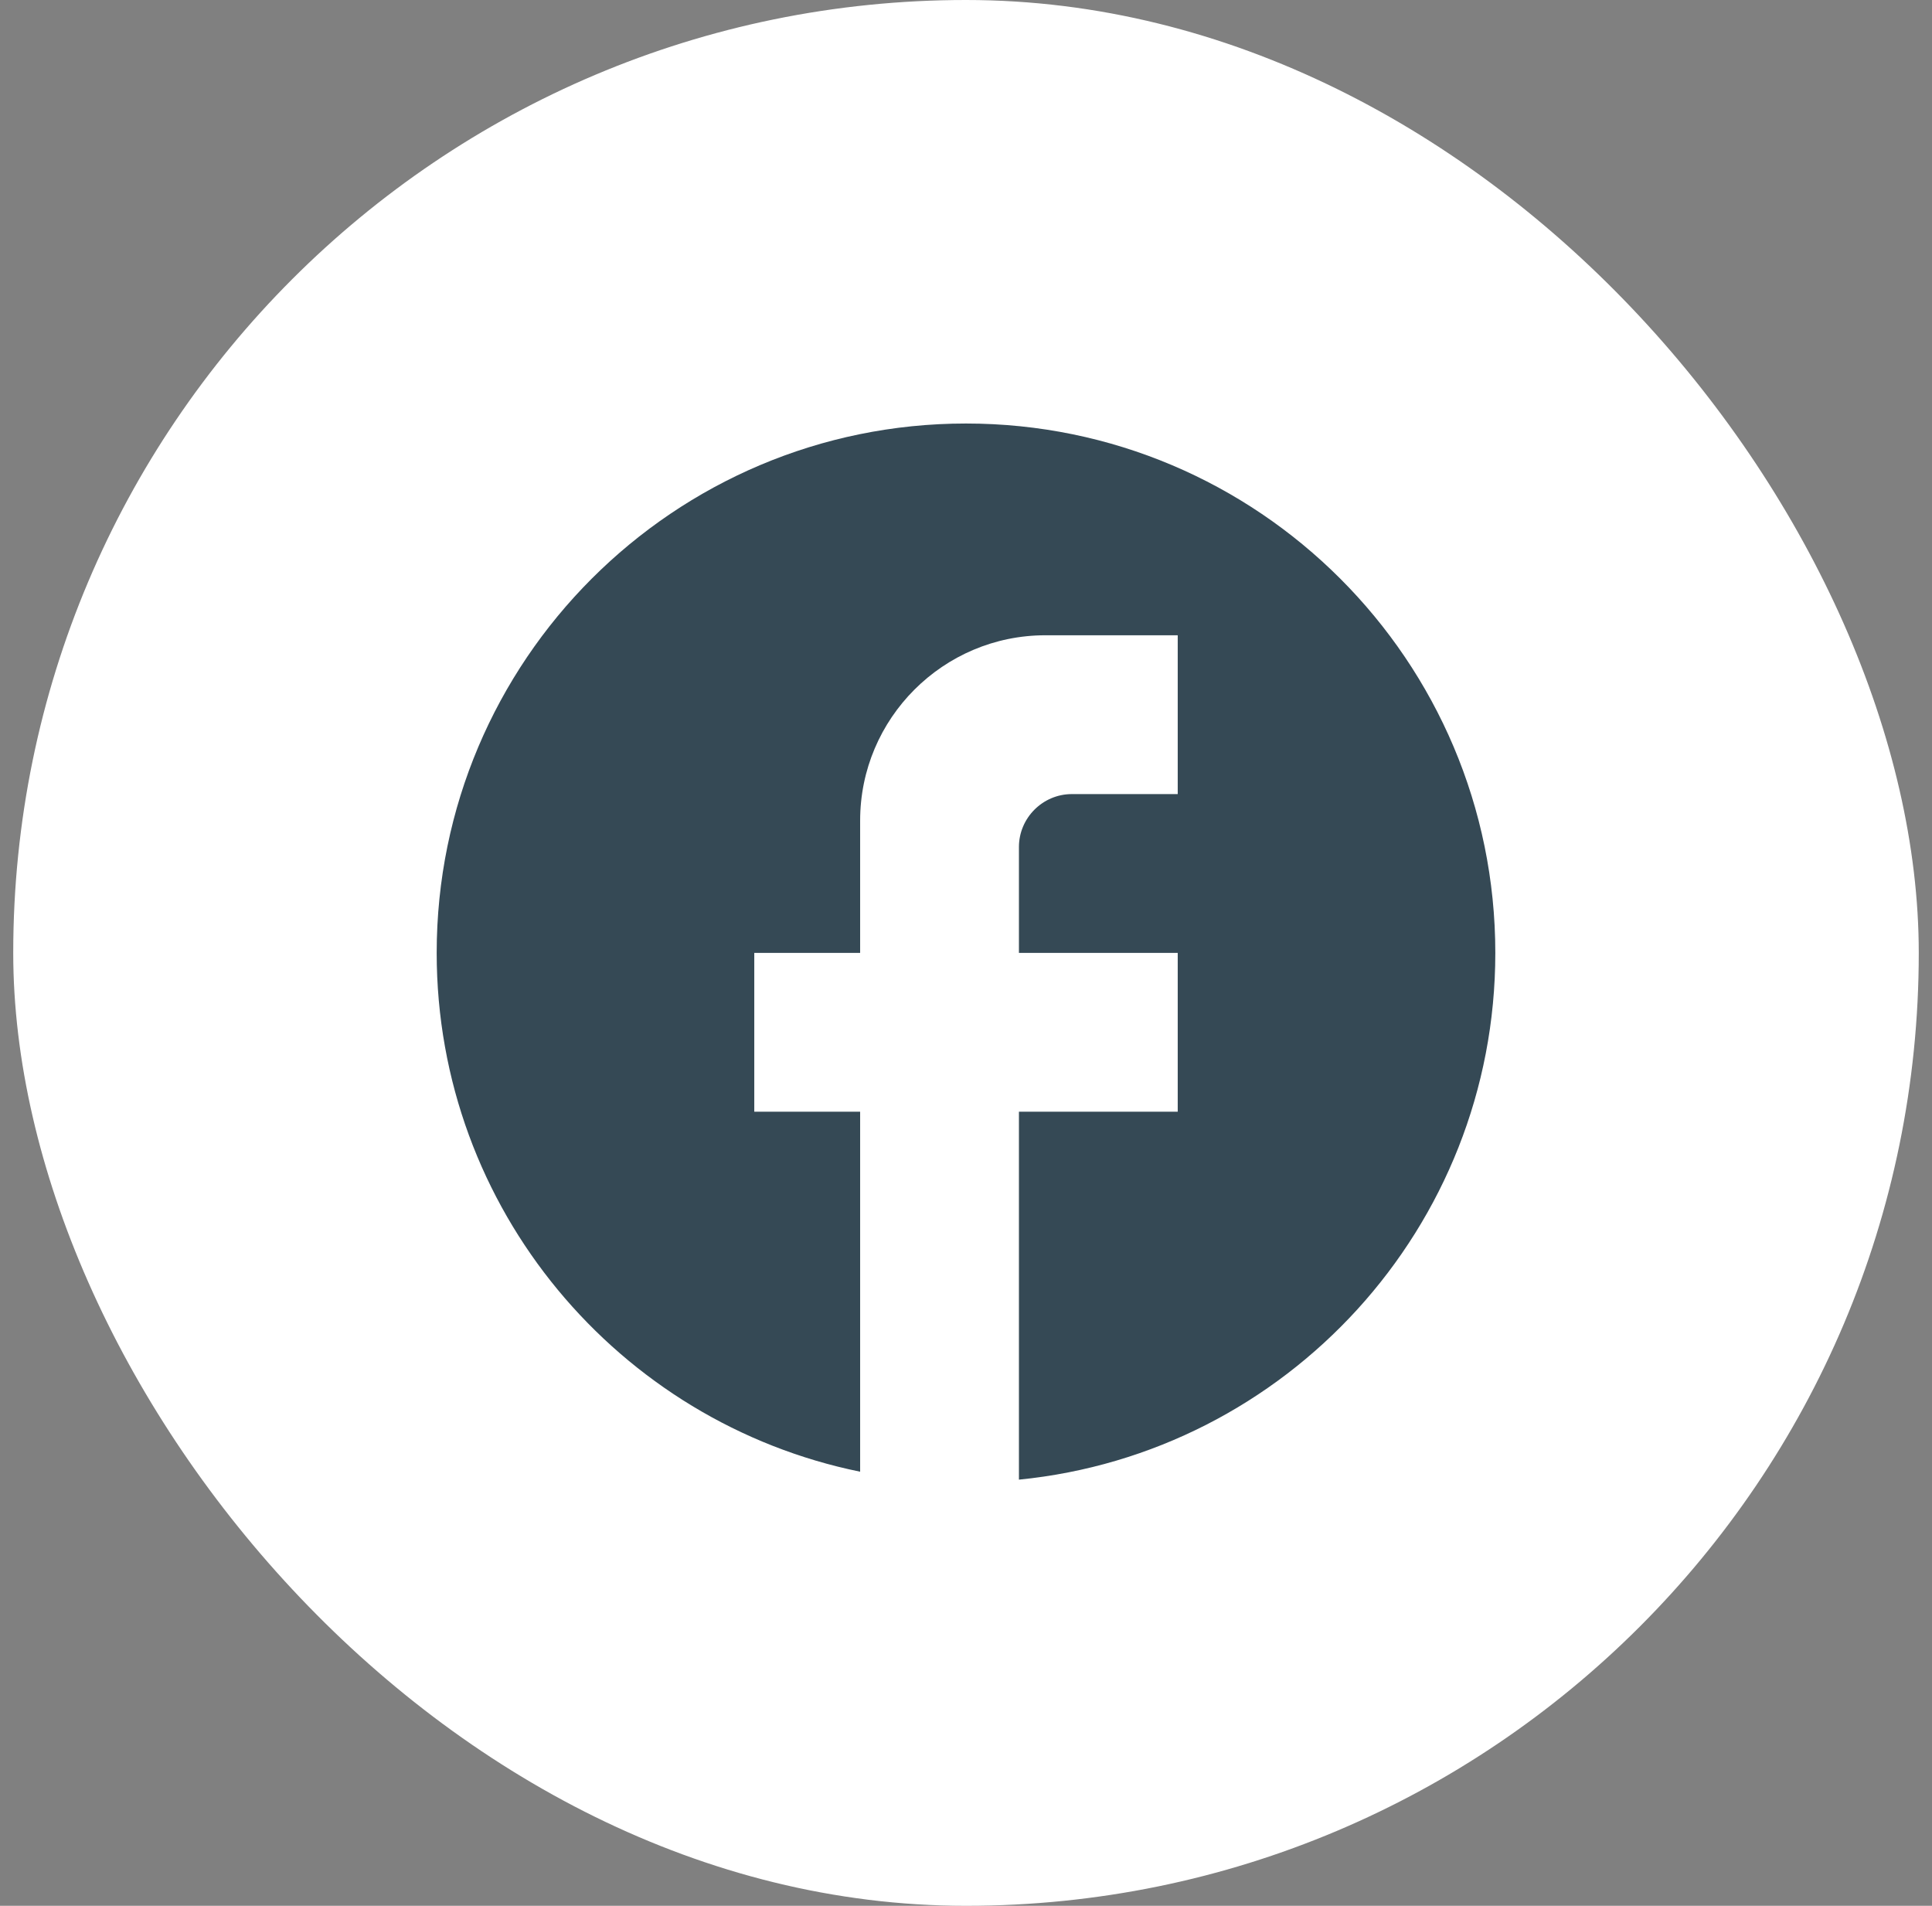
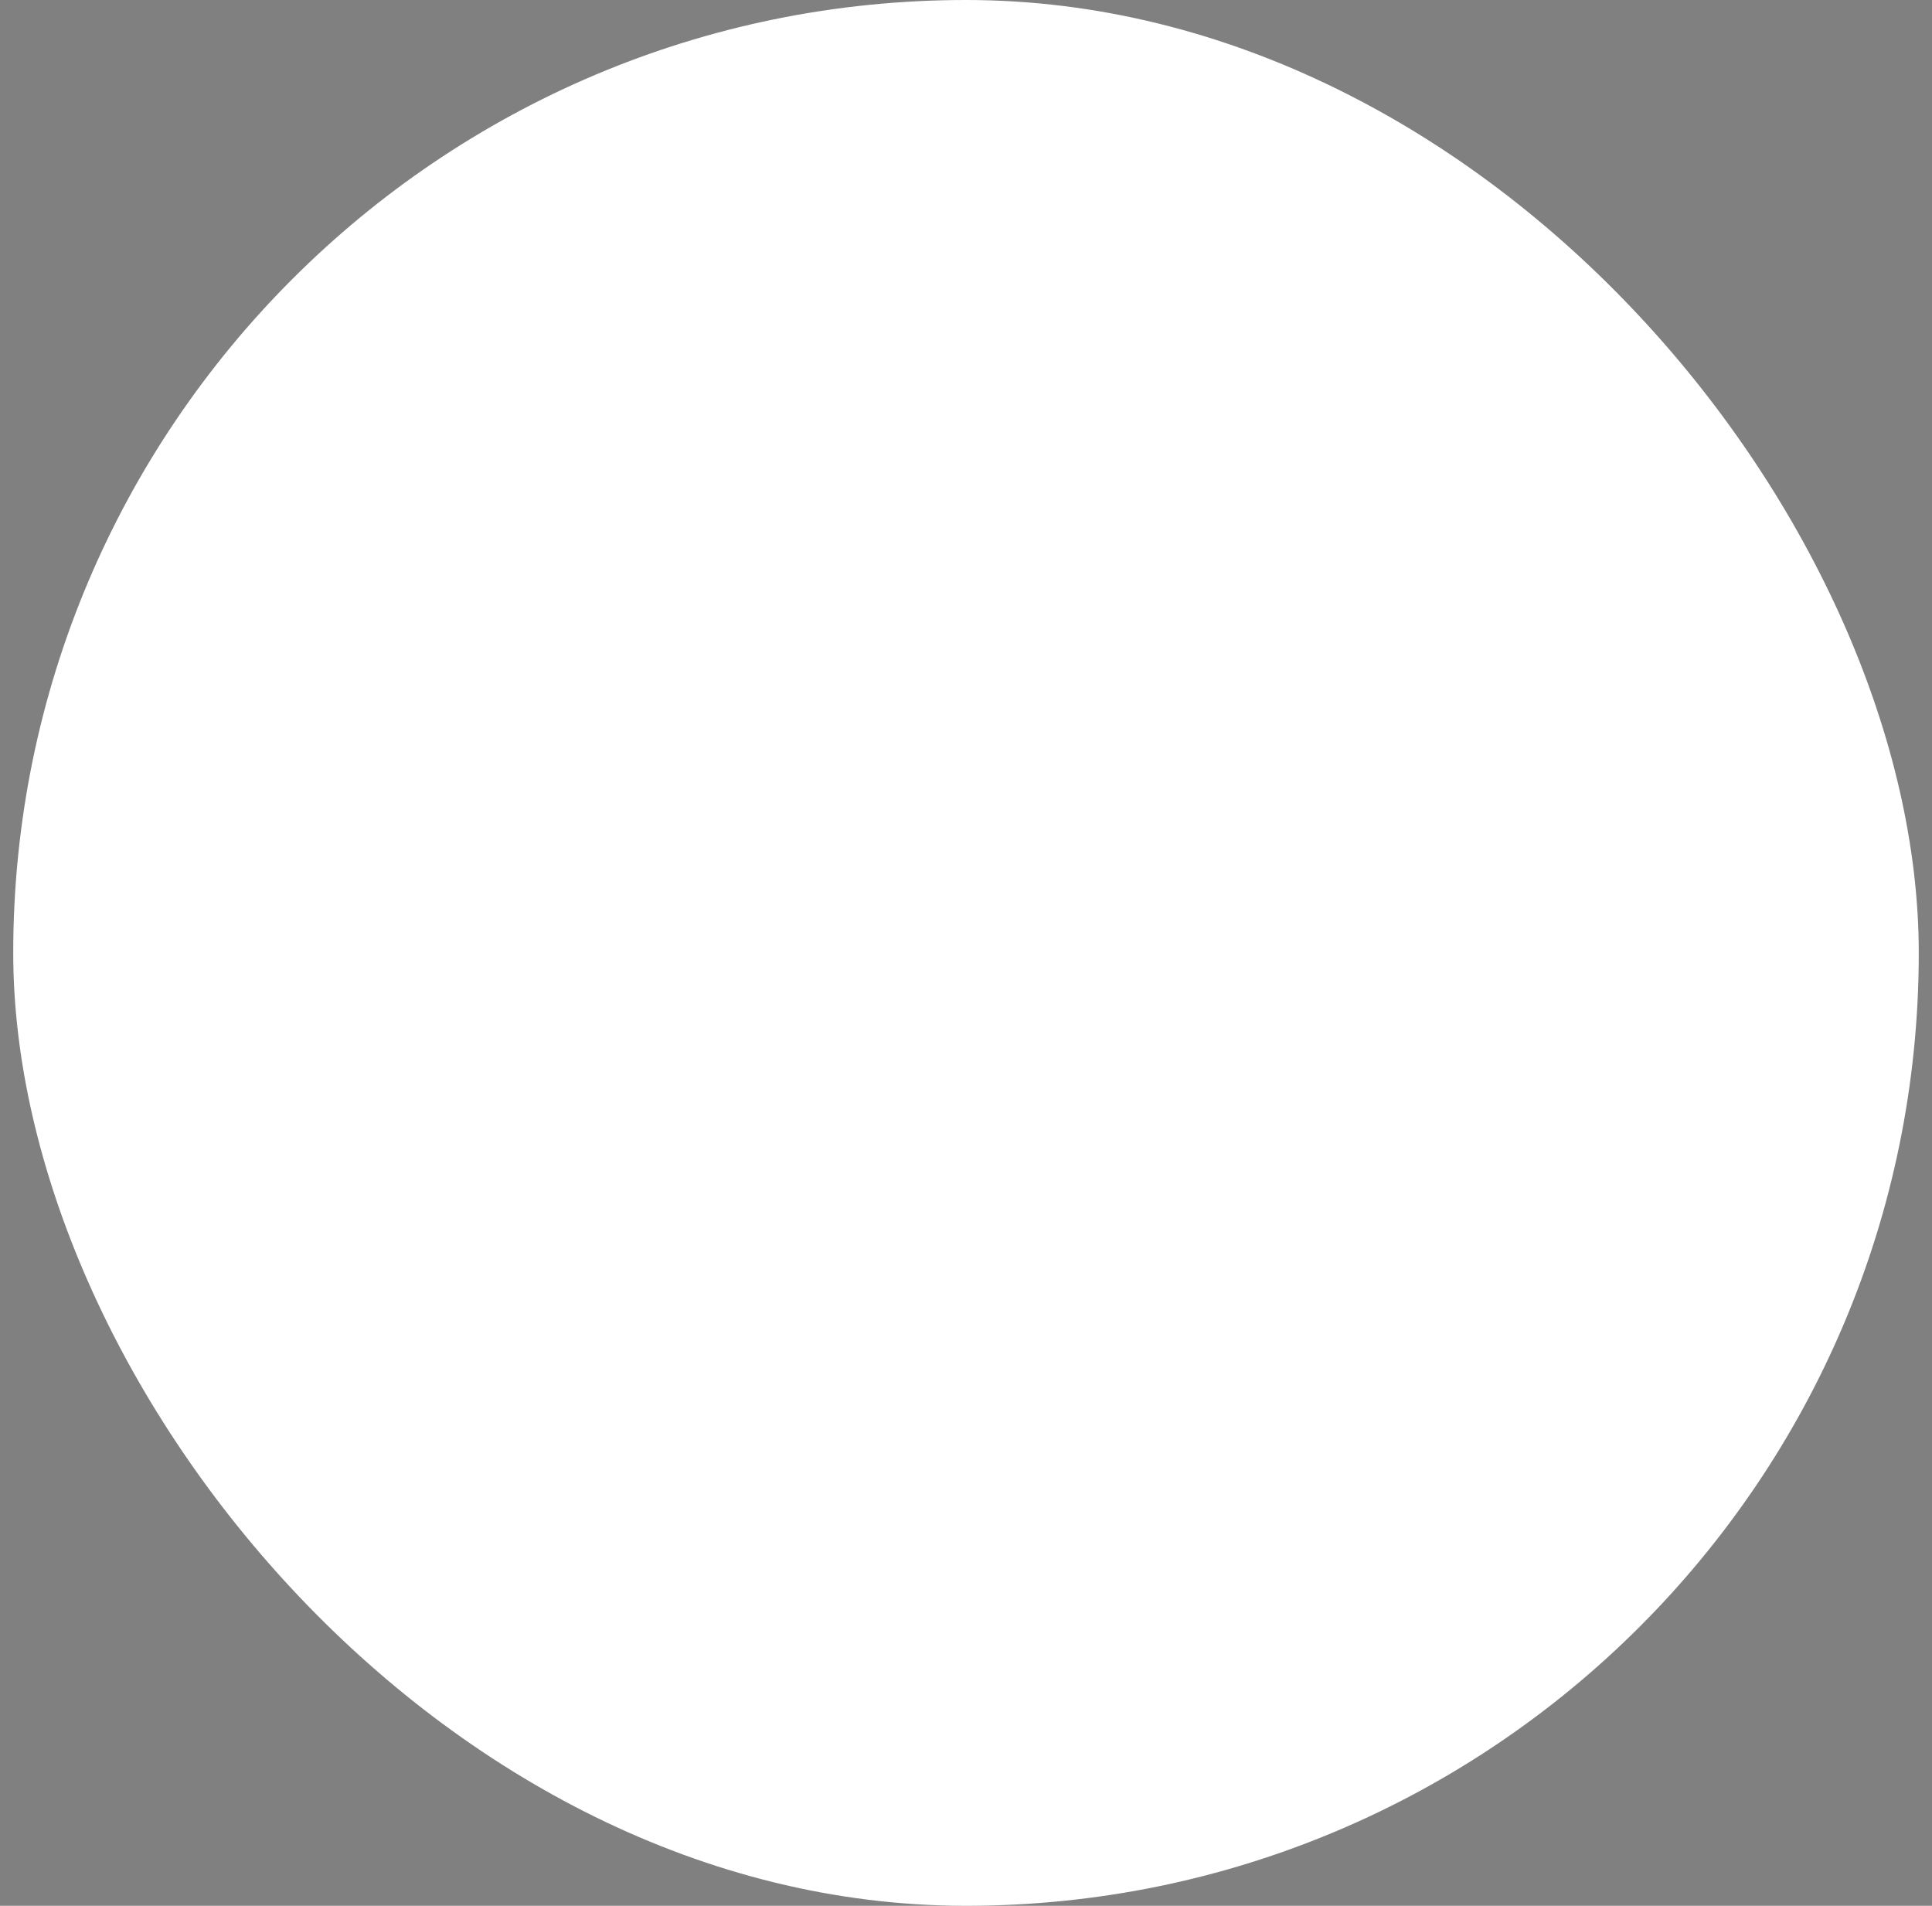
<svg xmlns="http://www.w3.org/2000/svg" width="73" height="72" viewBox="0 0 73 72" fill="none">
  <rect x="0" y="0" width="73" height="72" fill="#808080" stroke="none" />
  <rect x="0.5" width="72" height="72" rx="36" fill="white" />
-   <path d="M56.5 36C56.5 24.96 47.54 16 36.5 16C25.46 16 16.5 24.96 16.5 36C16.5 45.68 23.38 53.74 32.5 55.6V42H28.5V36H32.5V31C32.5 27.14 35.64 24 39.5 24H44.5V30H40.5C39.4 30 38.5 30.9 38.5 32V36H44.5V42H38.5V55.9C48.6 54.9 56.5 46.38 56.5 36Z" fill="#354955" />
</svg>